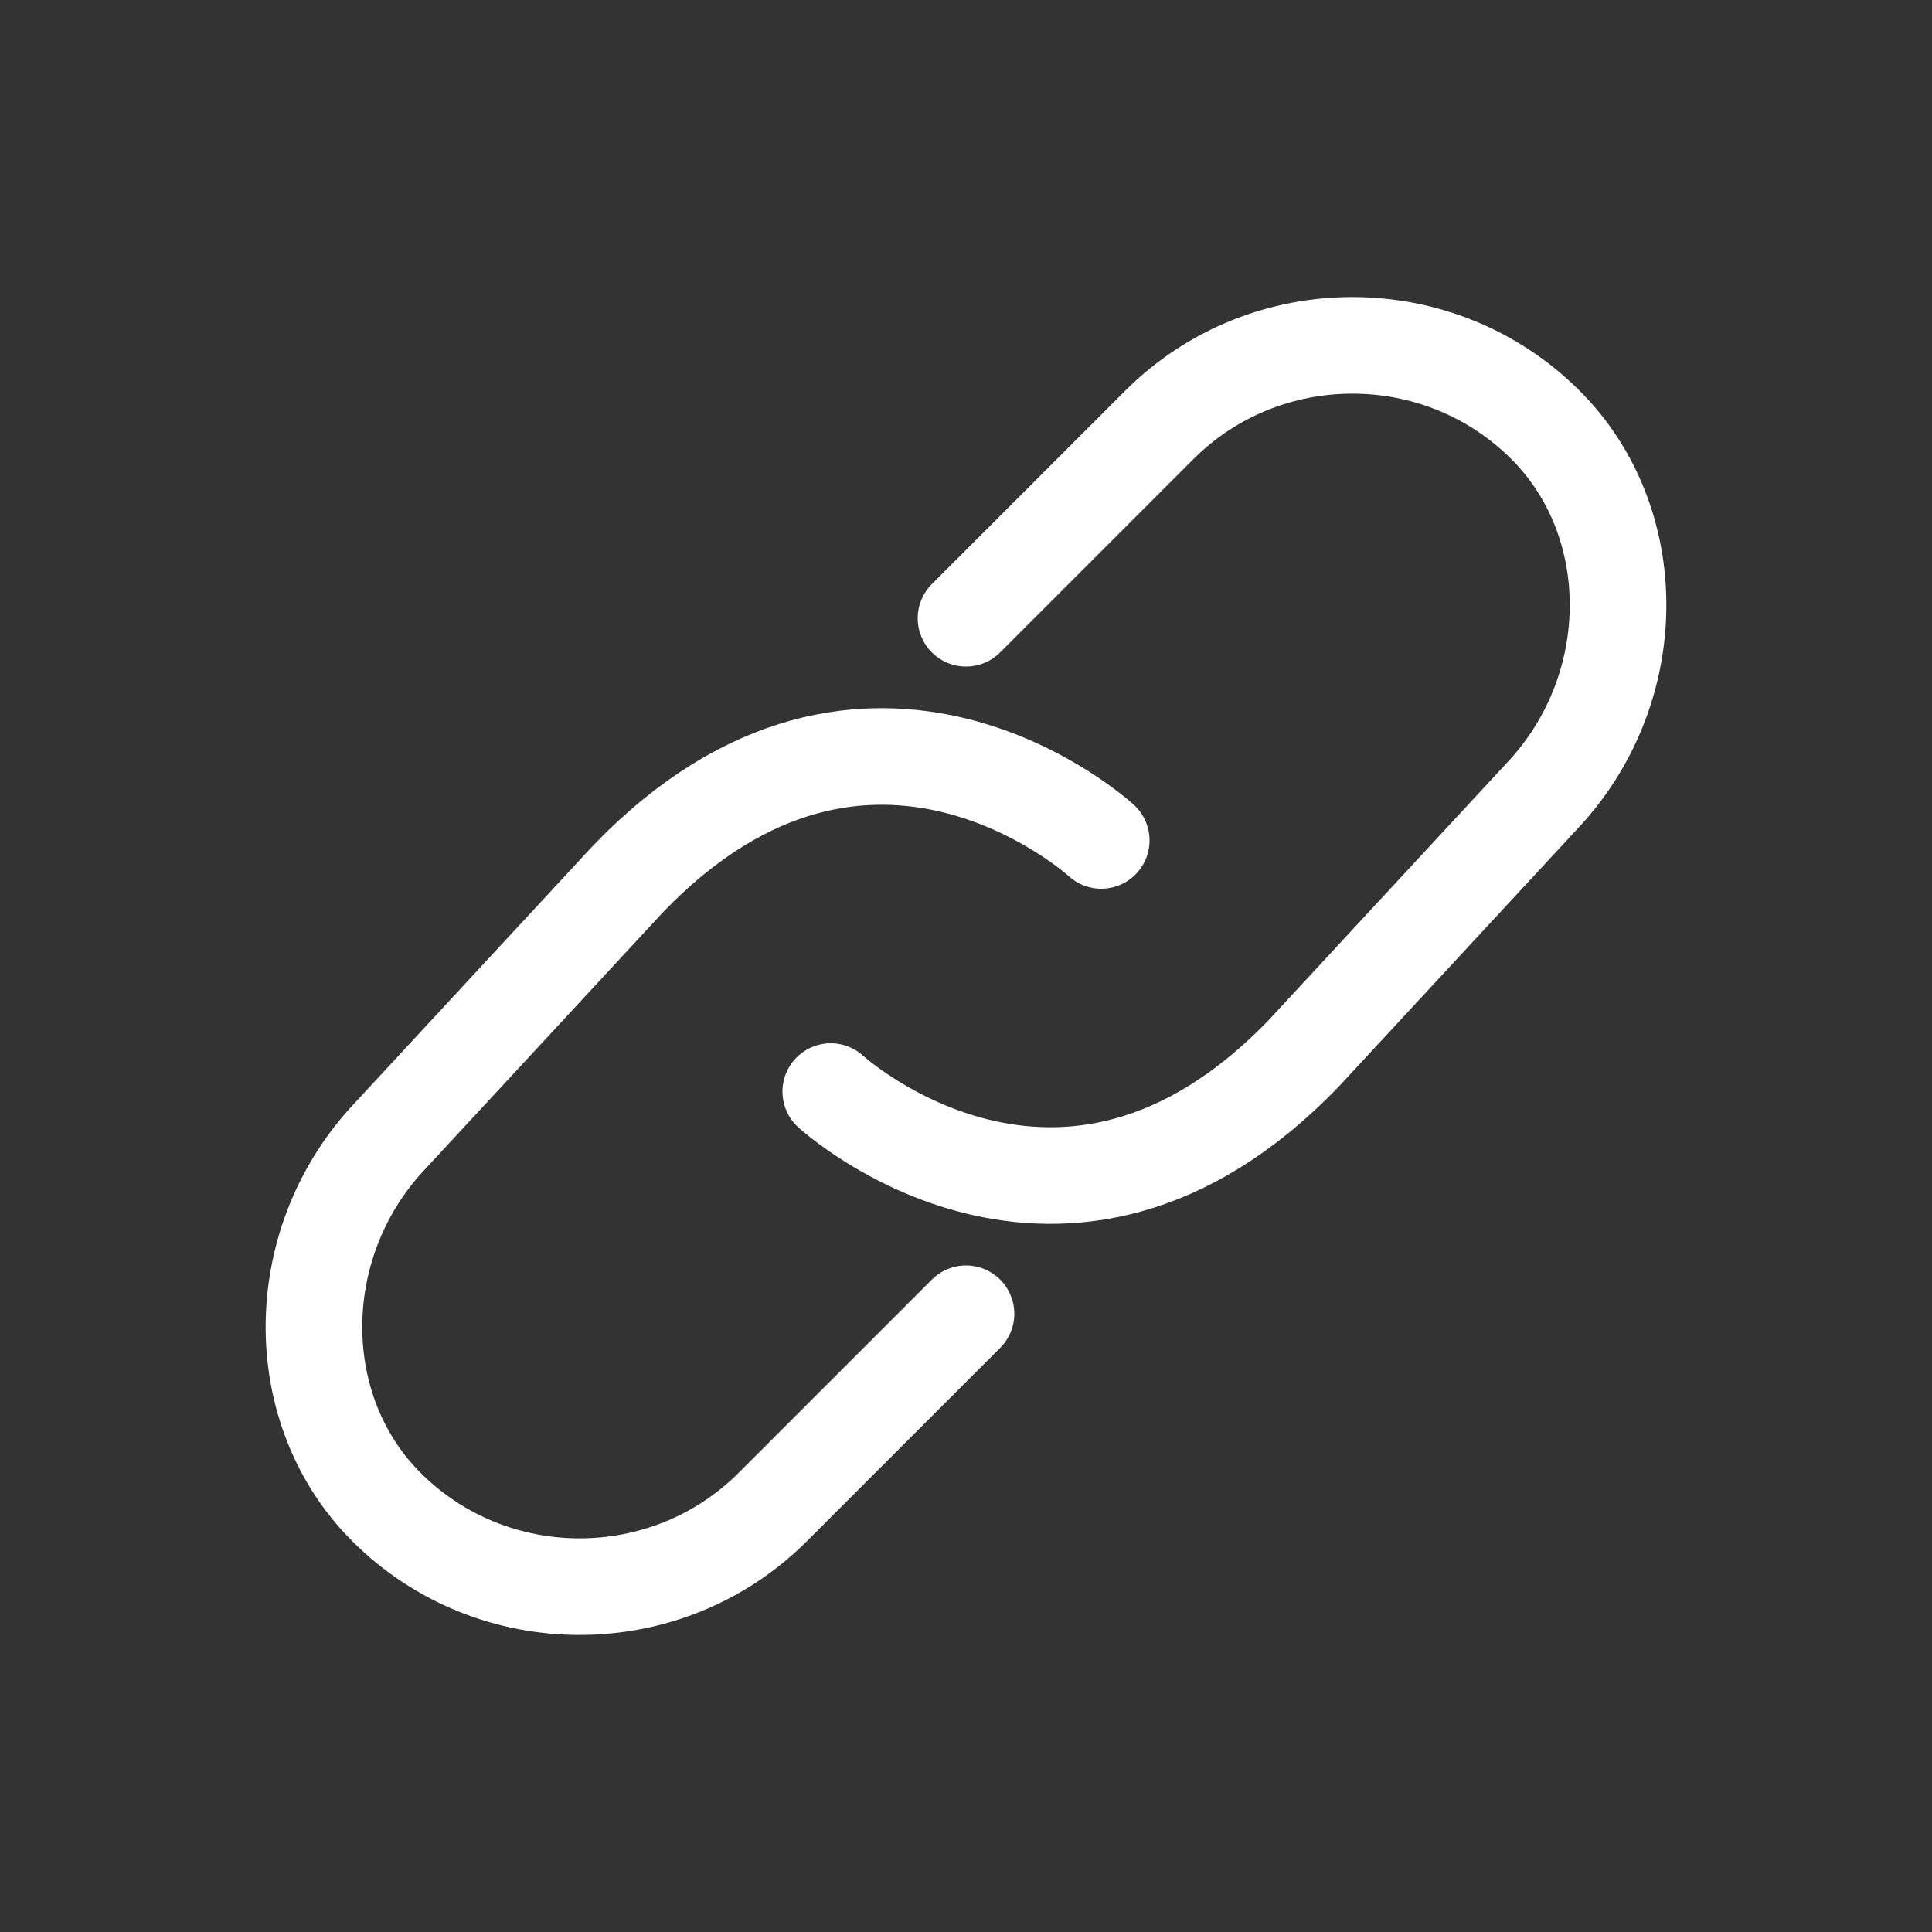
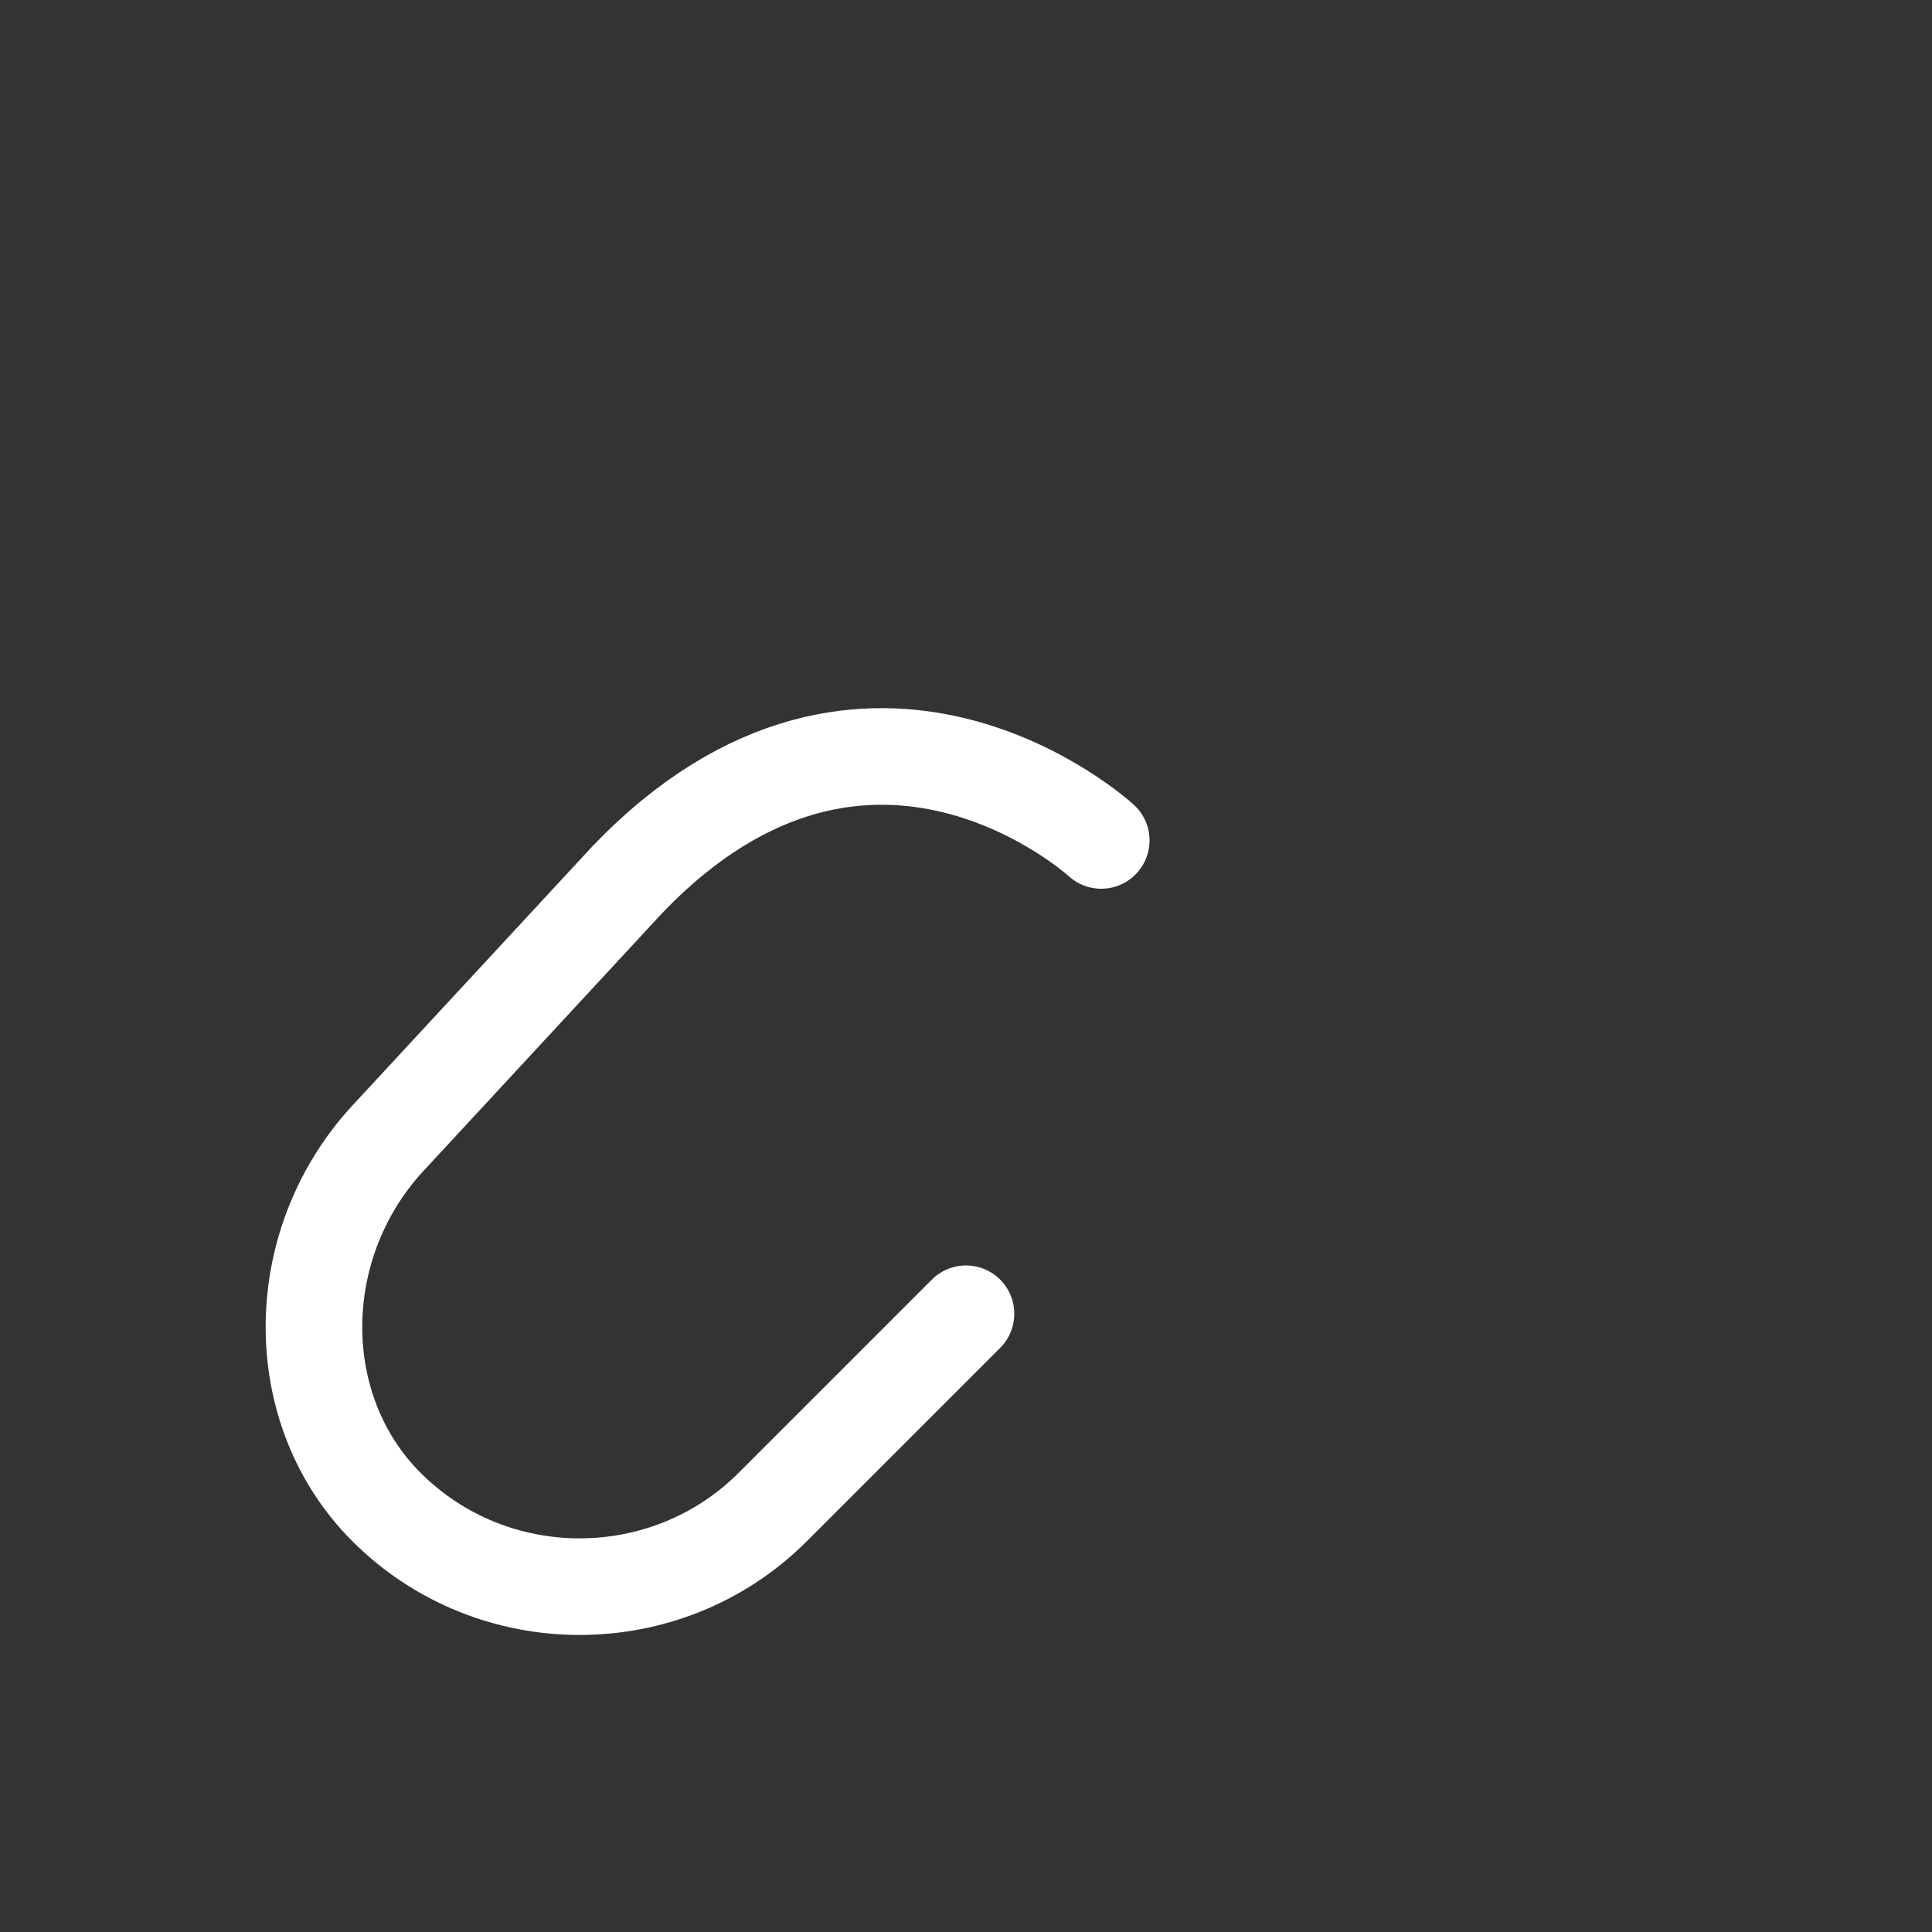
<svg xmlns="http://www.w3.org/2000/svg" x="0" y="0" version="1.1" viewBox="0 0 20 20" xml:space="preserve">
  <rect x="0" y="0" width="20" height="20" fill="#333333" stroke="none" />
-   <path d="M10 6.4l2-2c1.1-1.1 2.9-1.1 4 0 1 1 1 2.7 0 3.8l-2.5 2.7c-2.5 2.6-4.9.4-4.9.4" fill="none" stroke="#fff" stroke-linecap="round" stroke-miterlimit="10" />
  <path d="M10 13.6l-2 2c-1.1 1.1-2.9 1.1-4 0-1-1-1-2.7 0-3.8l2.5-2.7c2.5-2.6 4.9-.4 4.9-.4" fill="none" stroke="#fff" stroke-linecap="round" stroke-miterlimit="10" />
</svg>